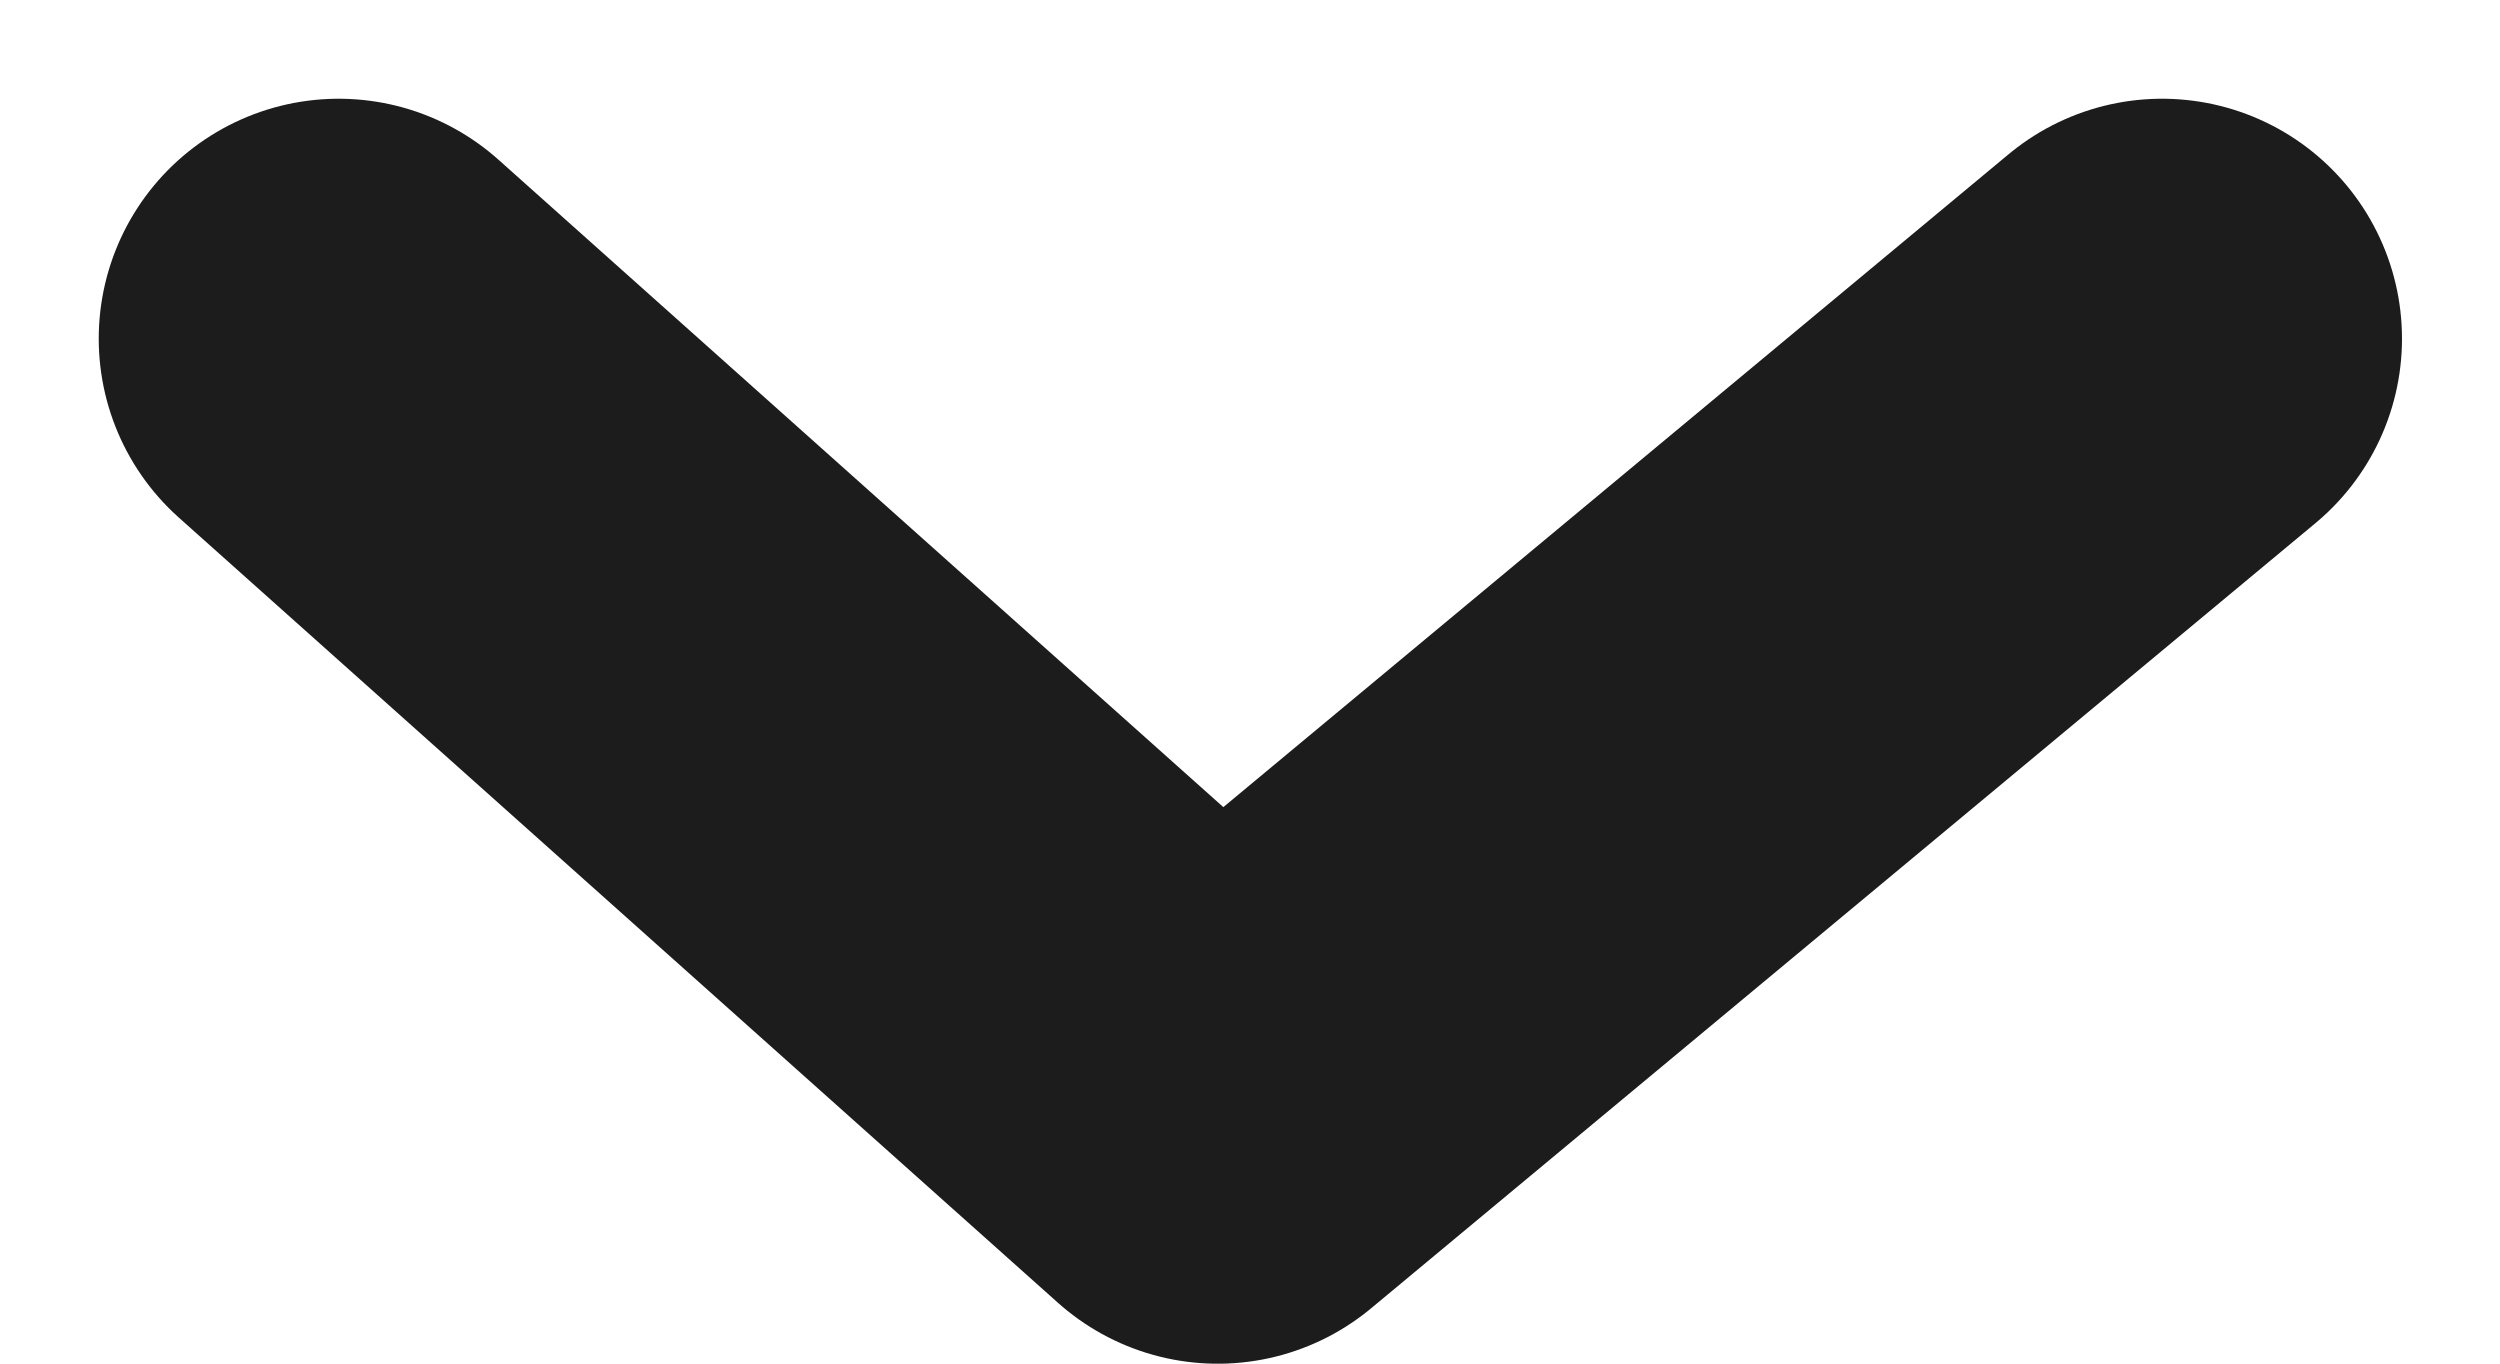
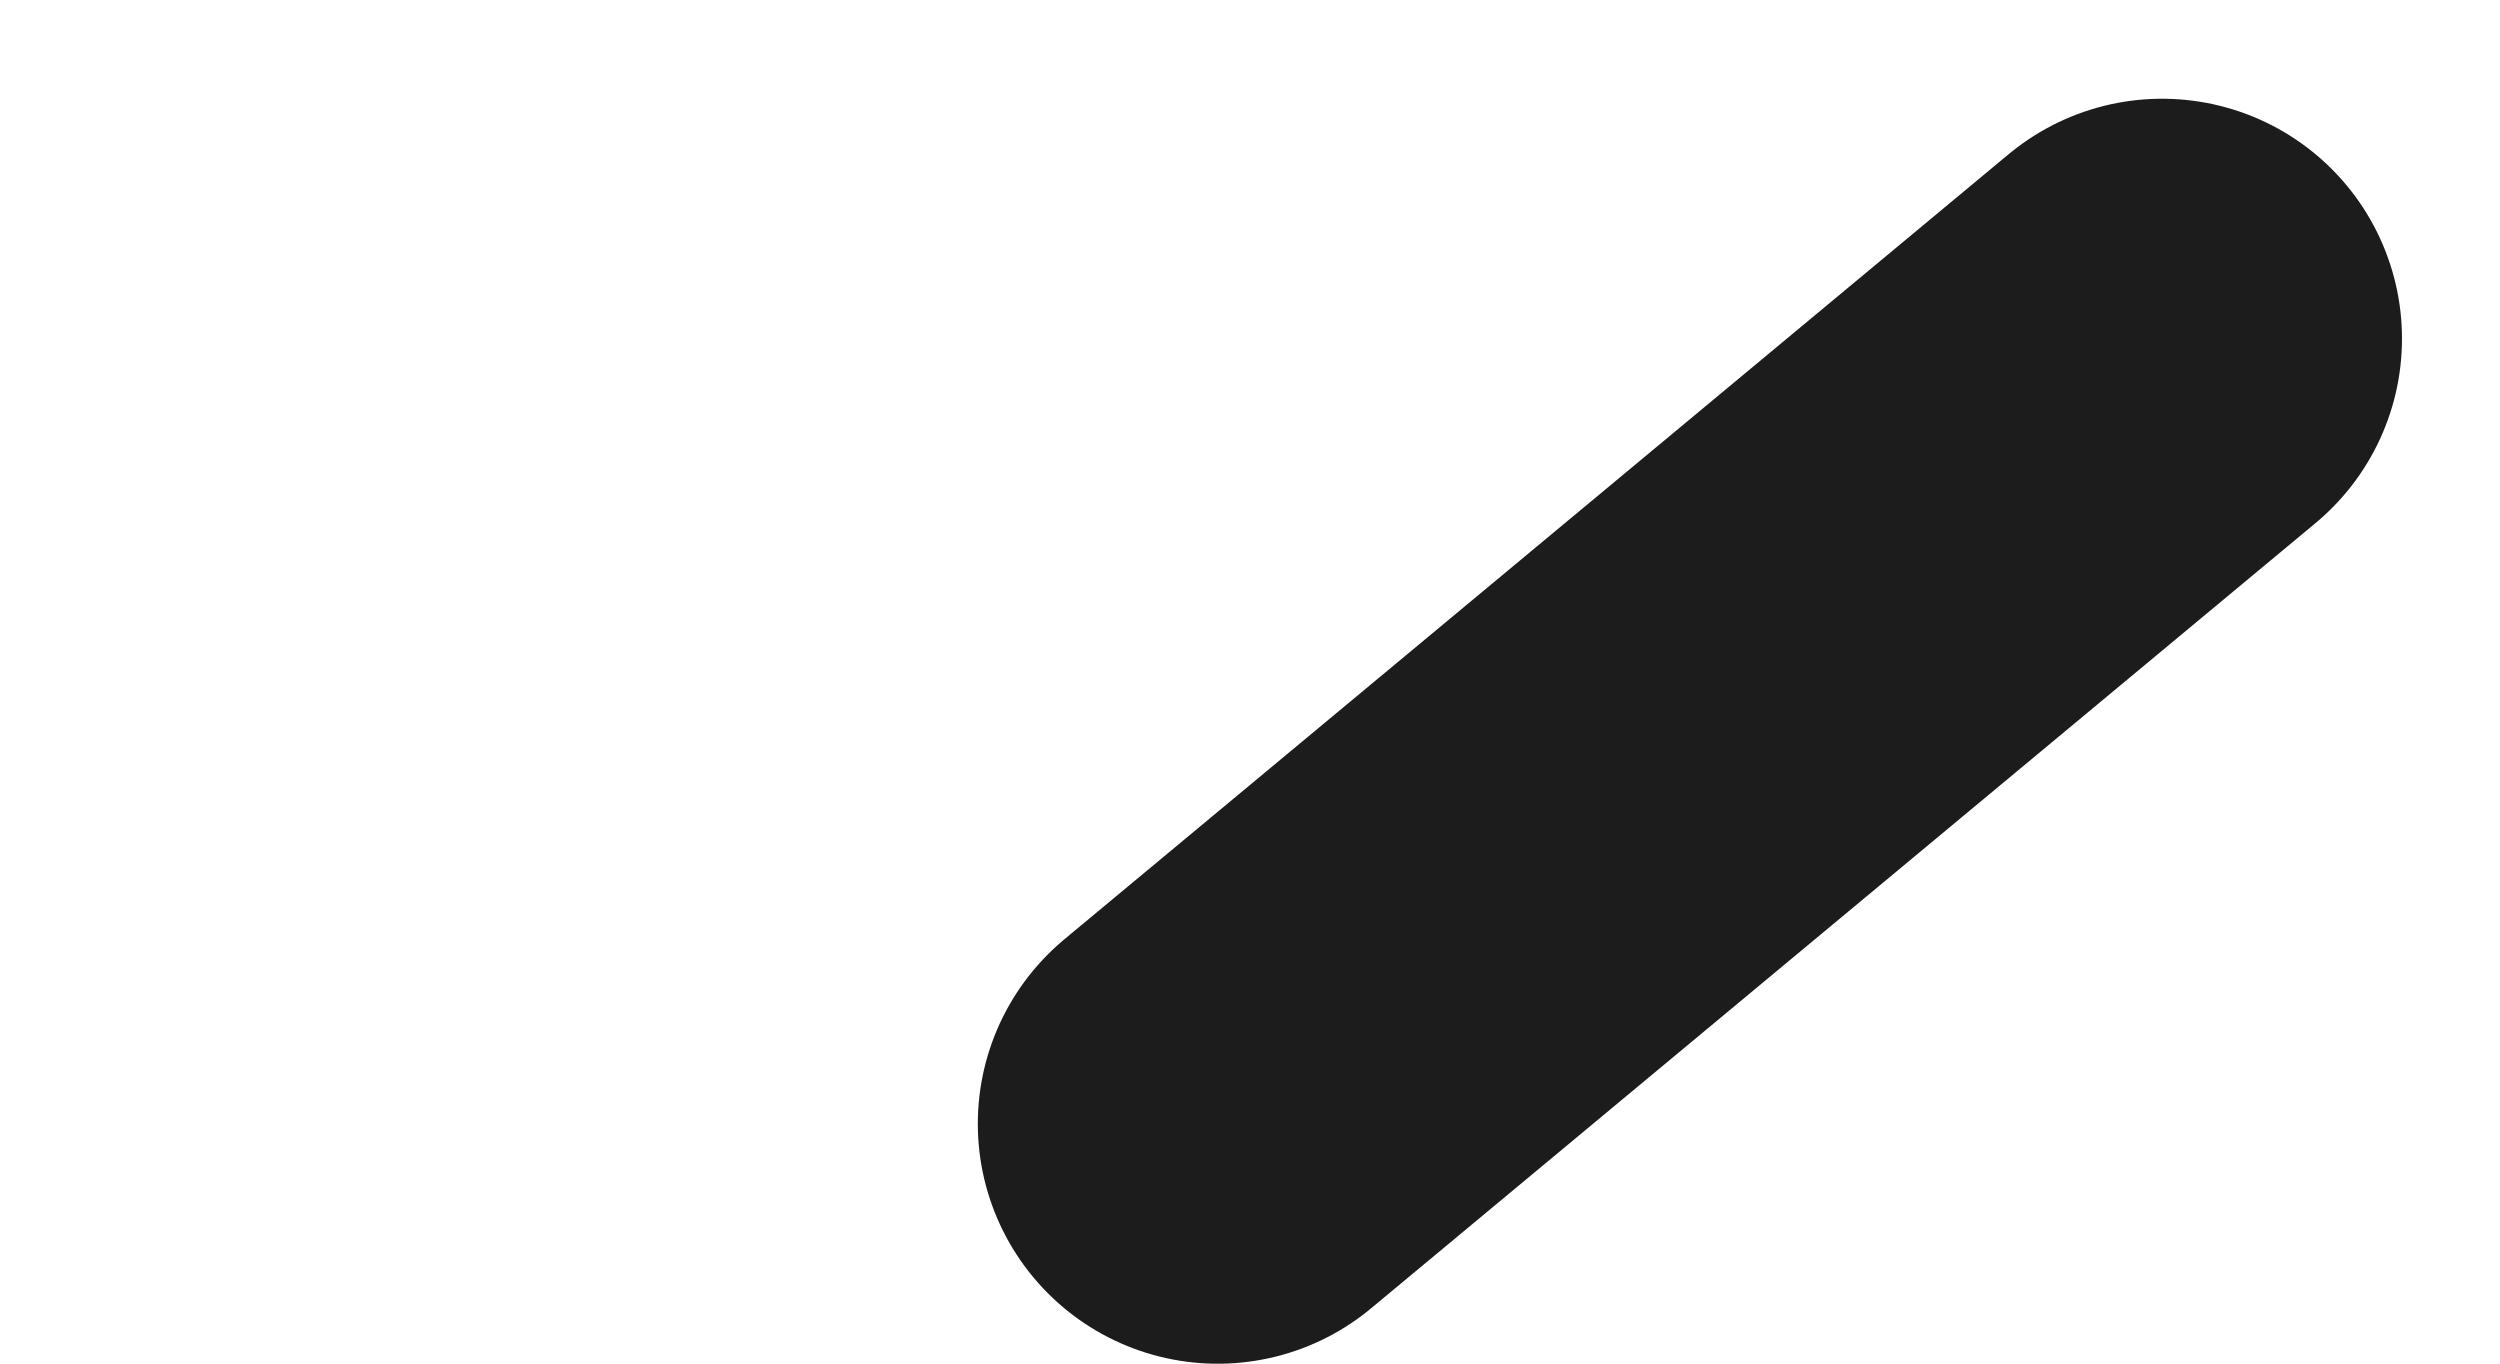
<svg xmlns="http://www.w3.org/2000/svg" width="20.84" height="11.369" viewBox="0 0 20.84 11.369">
-   <path id="路径_16829" data-name="路径 16829" d="M15427.2,3913.8l-7.872,6.545L15412,3913.8" transform="translate(-15409.177 -3910.977)" fill="none" stroke="#1c1c1c" stroke-linecap="round" stroke-linejoin="round" stroke-width="4" />
+   <path id="路径_16829" data-name="路径 16829" d="M15427.2,3913.8l-7.872,6.545" transform="translate(-15409.177 -3910.977)" fill="none" stroke="#1c1c1c" stroke-linecap="round" stroke-linejoin="round" stroke-width="4" />
</svg>